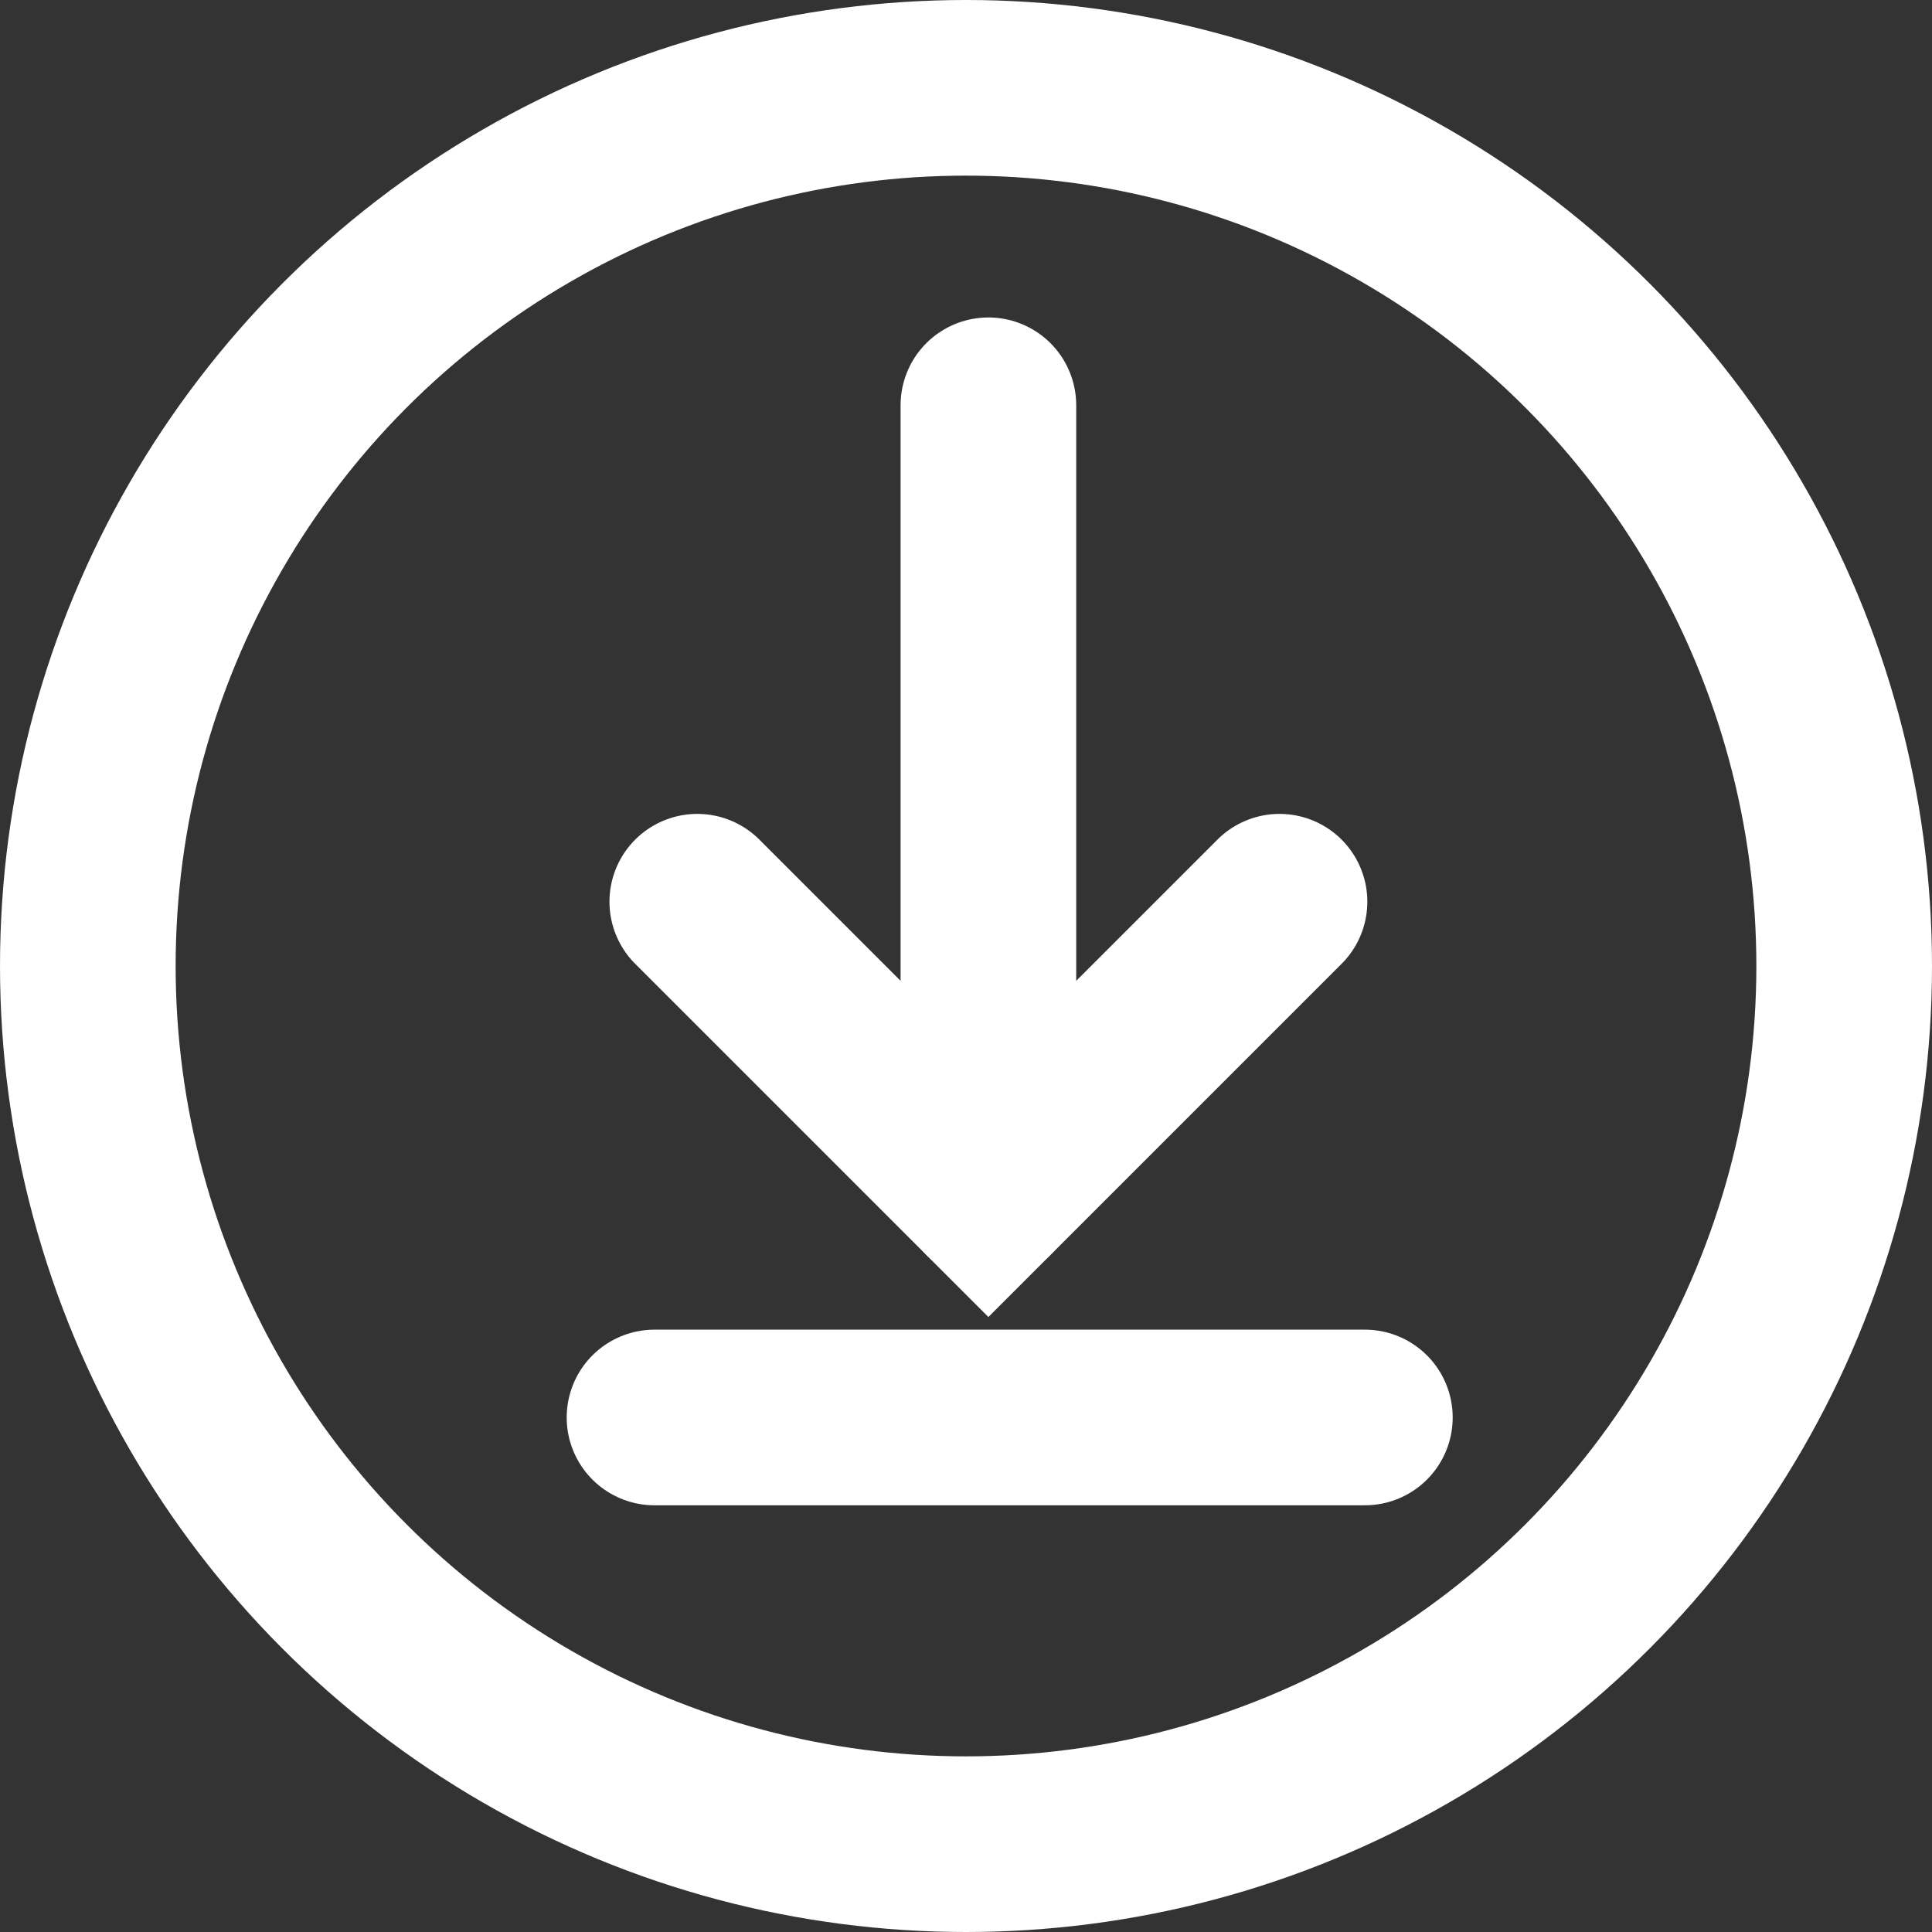
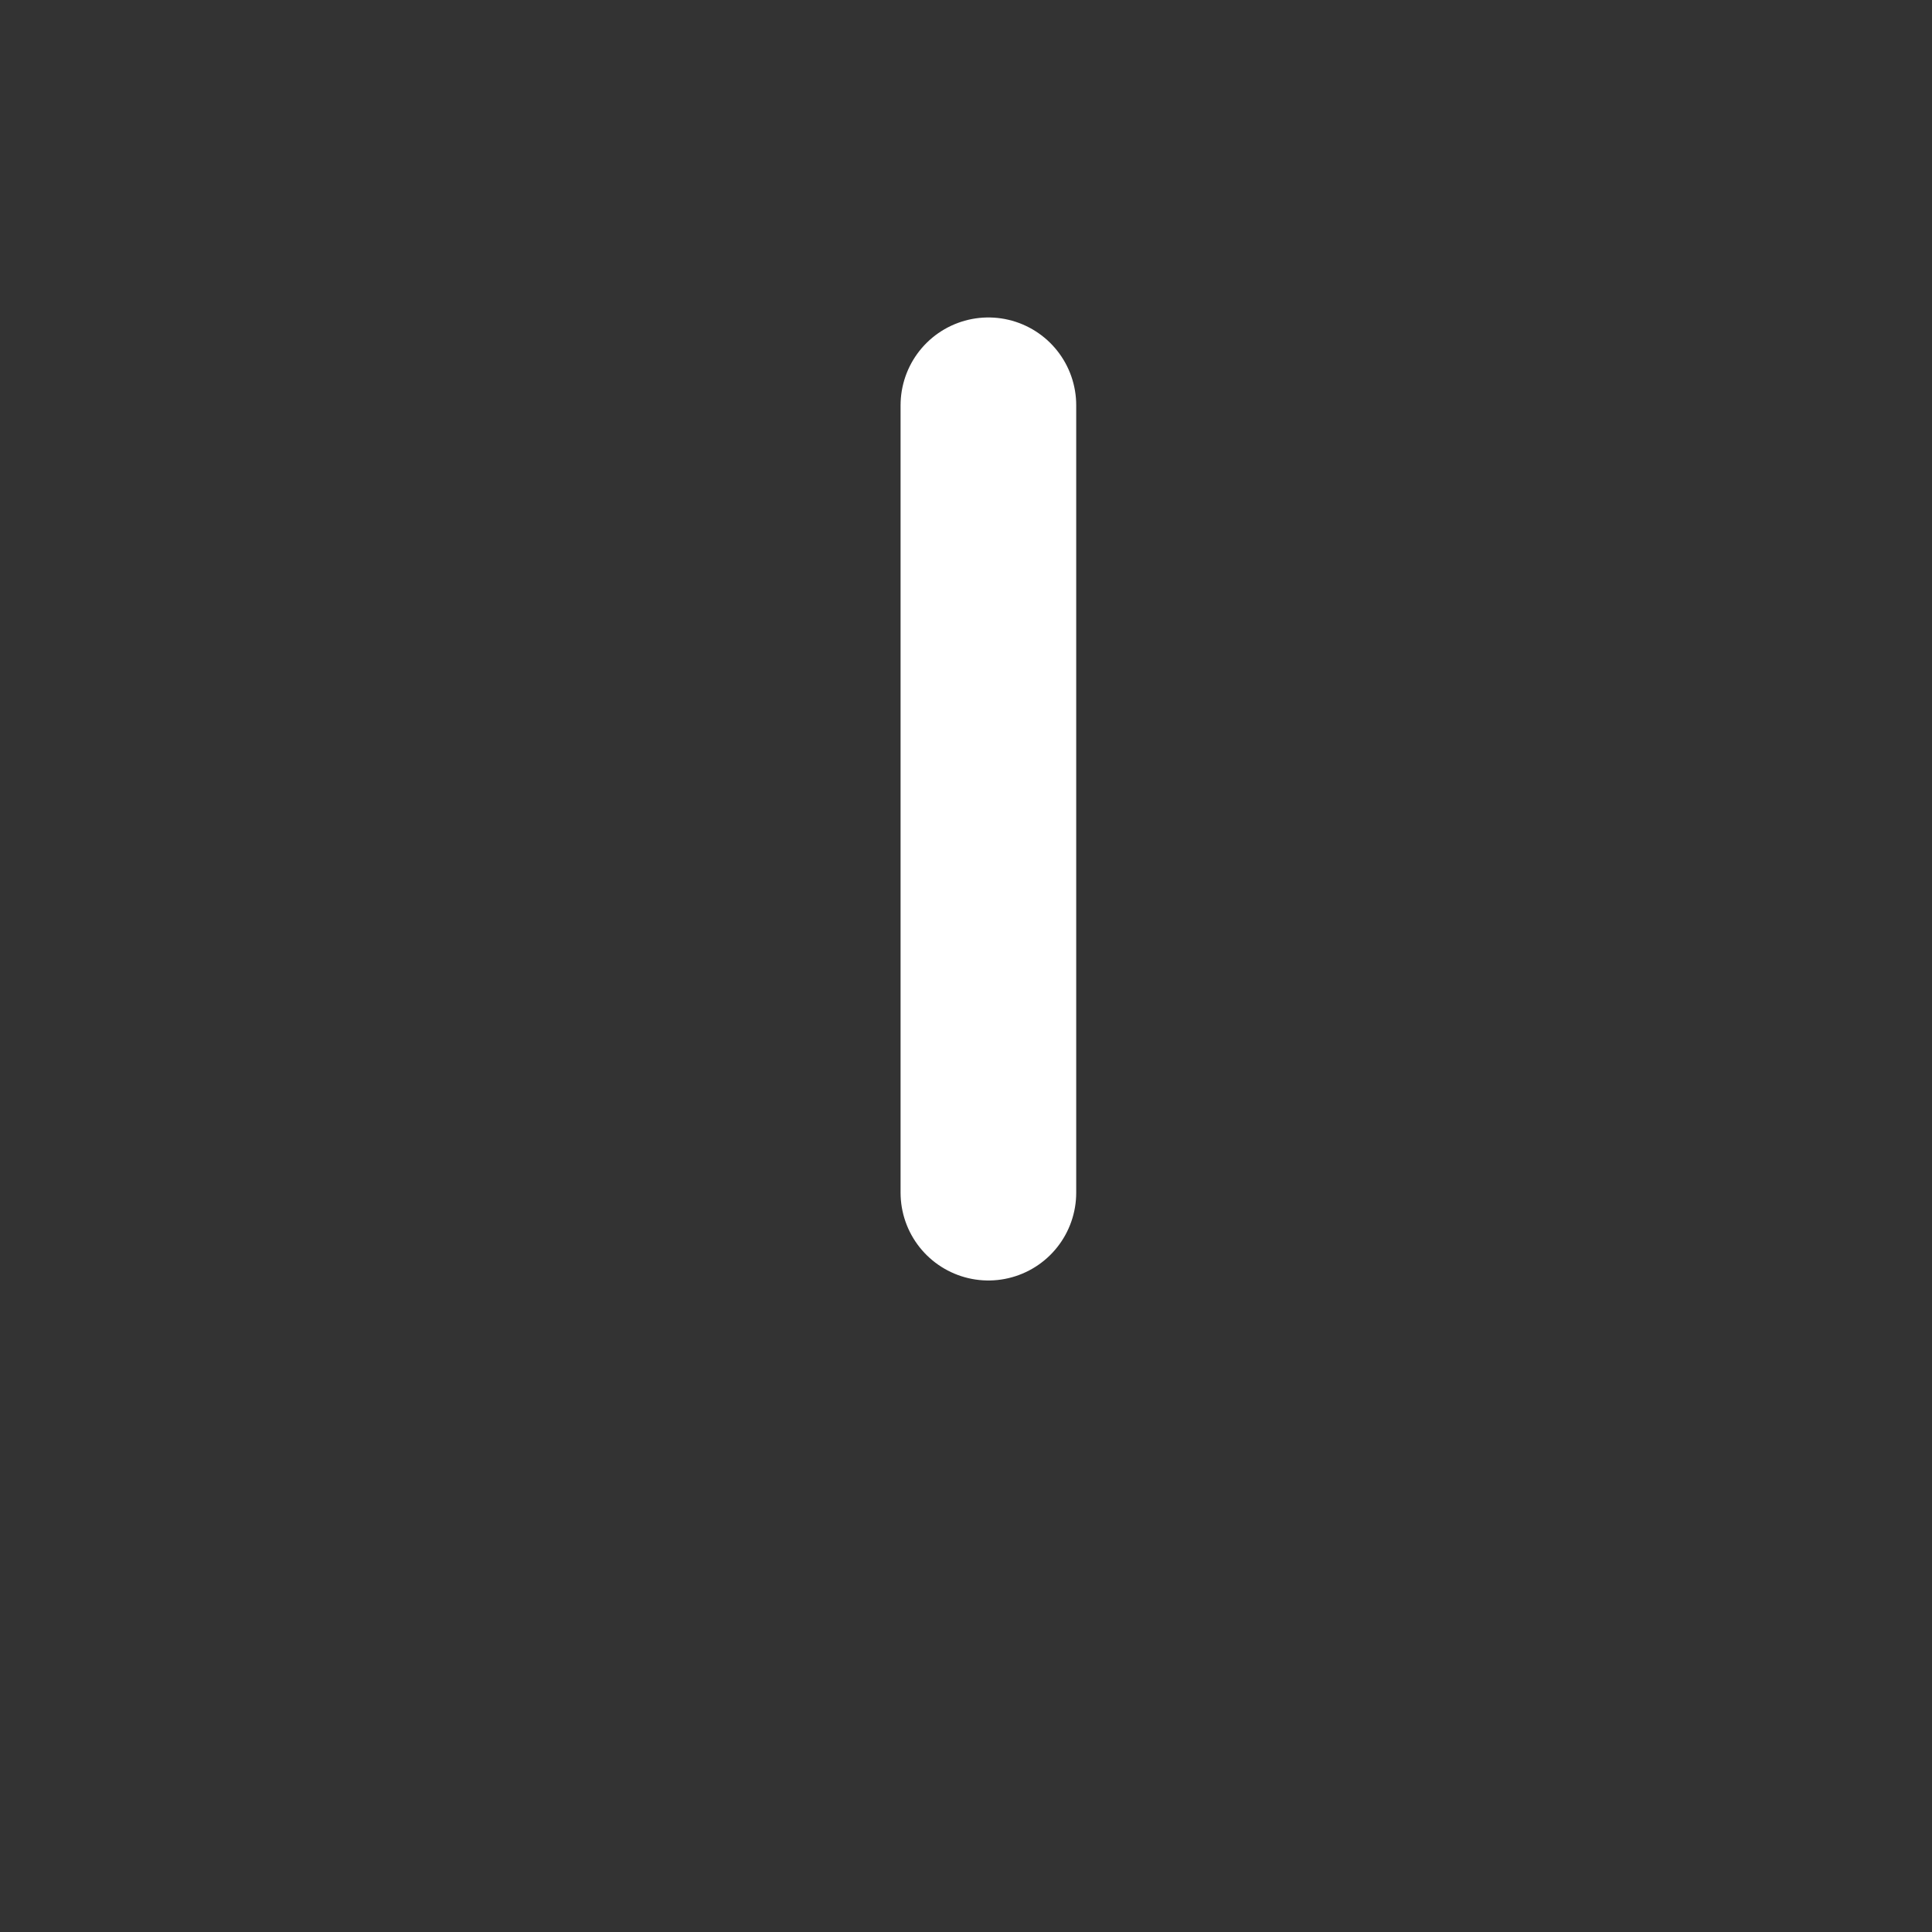
<svg xmlns="http://www.w3.org/2000/svg" width="22" height="22" viewBox="0 0 22 22">
  <rect x="0" y="0" width="22" height="22" fill="#333333" stroke="none" />
  <g id="download-icon" transform="translate(-416.415 -379.415)">
    <g id="Ellipse_28" data-name="Ellipse 28" transform="translate(416.415 379.415)" fill="none" stroke="#fff" stroke-width="2">
-       <circle cx="11" cy="11" r="11" stroke="none" />
-       <circle cx="11" cy="11" r="10" fill="none" />
-     </g>
+       </g>
    <g id="Group_456" data-name="Group 456" transform="translate(423.868 384.03)">
-       <path id="Path_220" data-name="Path 220" d="M2392.878,288.843l3.315,3.315,3.315-3.315" transform="translate(-2392.391 -283.19)" fill="none" stroke="#fff" stroke-linecap="round" stroke-width="2" />
      <path id="Path_221" data-name="Path 221" d="M2409.862,259.884v8.966" transform="translate(-2406.06 -259.884)" fill="none" stroke="#fff" stroke-linecap="round" stroke-width="2" />
-       <path id="Path_222" data-name="Path 222" d="M2390.382,319.3h8.089" transform="translate(-2390.382 -307.774)" fill="none" stroke="#fff" stroke-linecap="round" stroke-width="2" />
    </g>
  </g>
</svg>